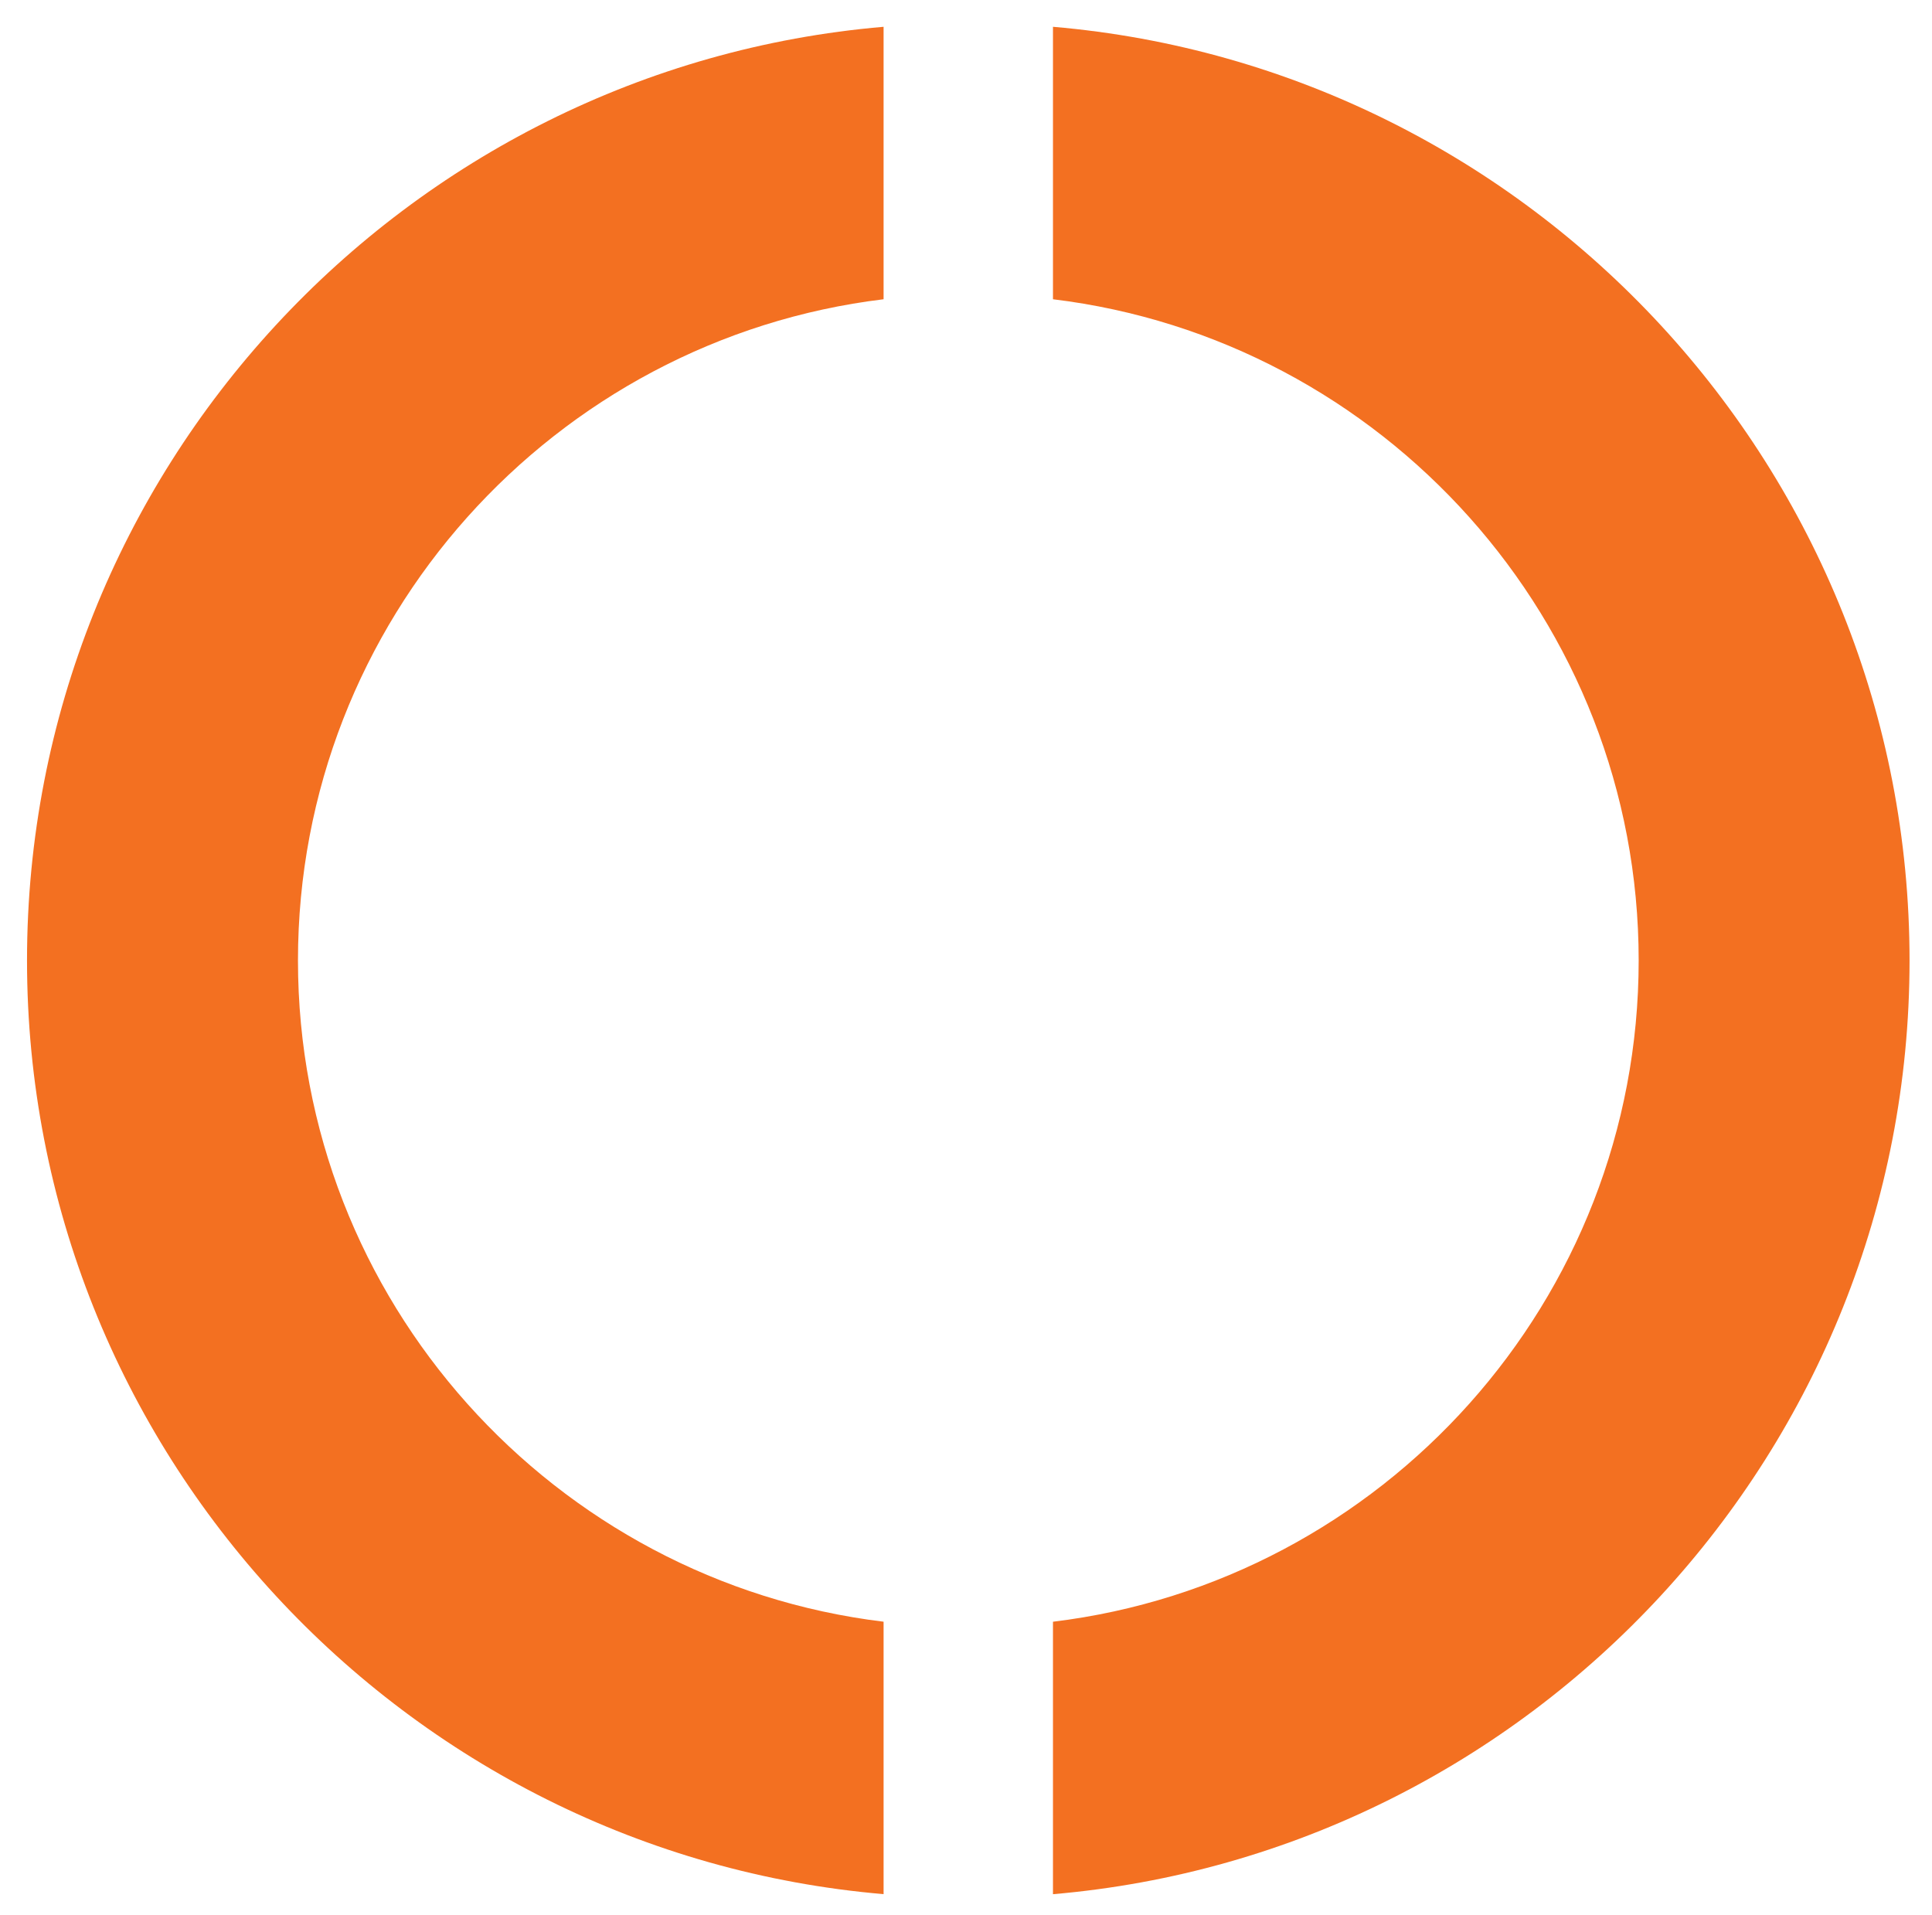
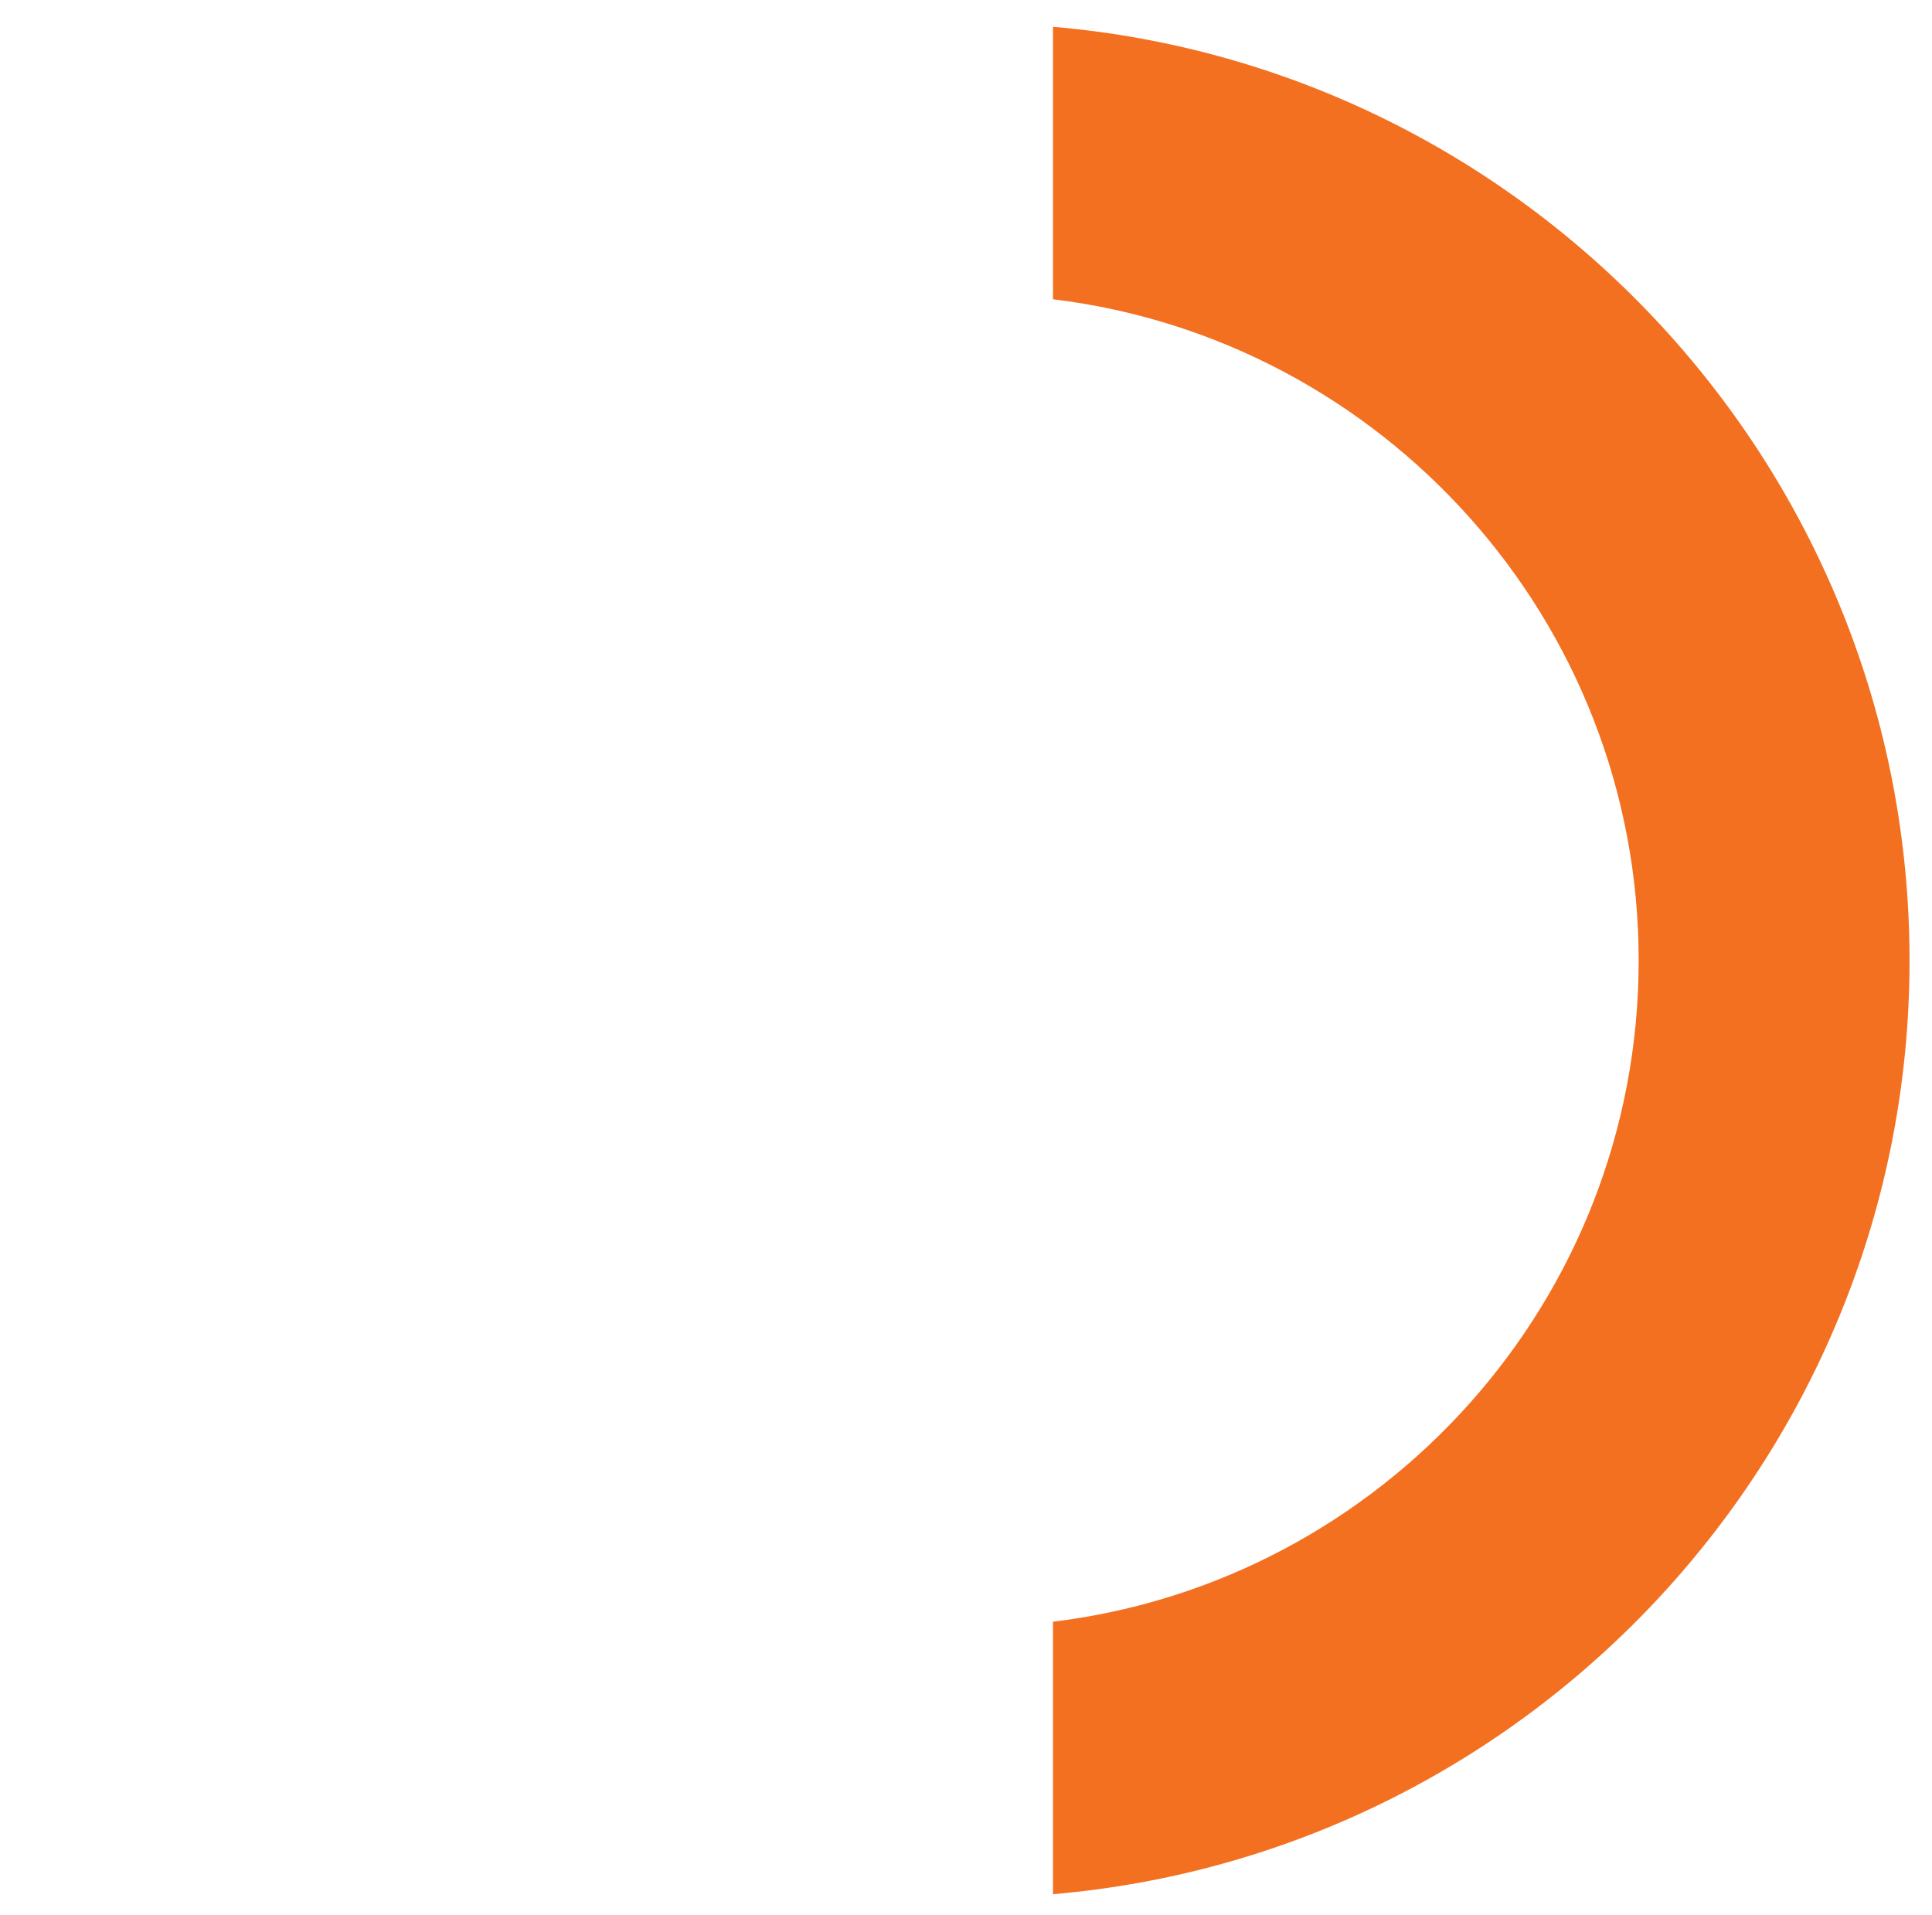
<svg xmlns="http://www.w3.org/2000/svg" version="1.1" x="0px" y="0px" width="114px" height="113px" viewBox="-1.594 -1.581 114 113" overflow="visible" enable-background="new -1.594 -1.581 114 113" xml:space="preserve">
  <defs>
</defs>
  <path fill="#F37021" d="M111.081,55.092C111.081,26.202,88.81,2.42,60.538,0v16.077c19.439,2.357,34.56,18.948,34.56,39.015  c0,20.066-15.12,36.661-34.56,39.019v16.077C88.81,107.766,111.081,83.983,111.081,55.092" />
-   <path fill="#F37021" d="M15.988,55.092c0-20.067,15.112-36.658,34.555-39.015V0C22.269,2.42,0,26.202,0,55.092  c0,28.892,22.269,52.674,50.543,55.093V94.11C31.101,91.753,15.988,75.158,15.988,55.092" />
</svg>